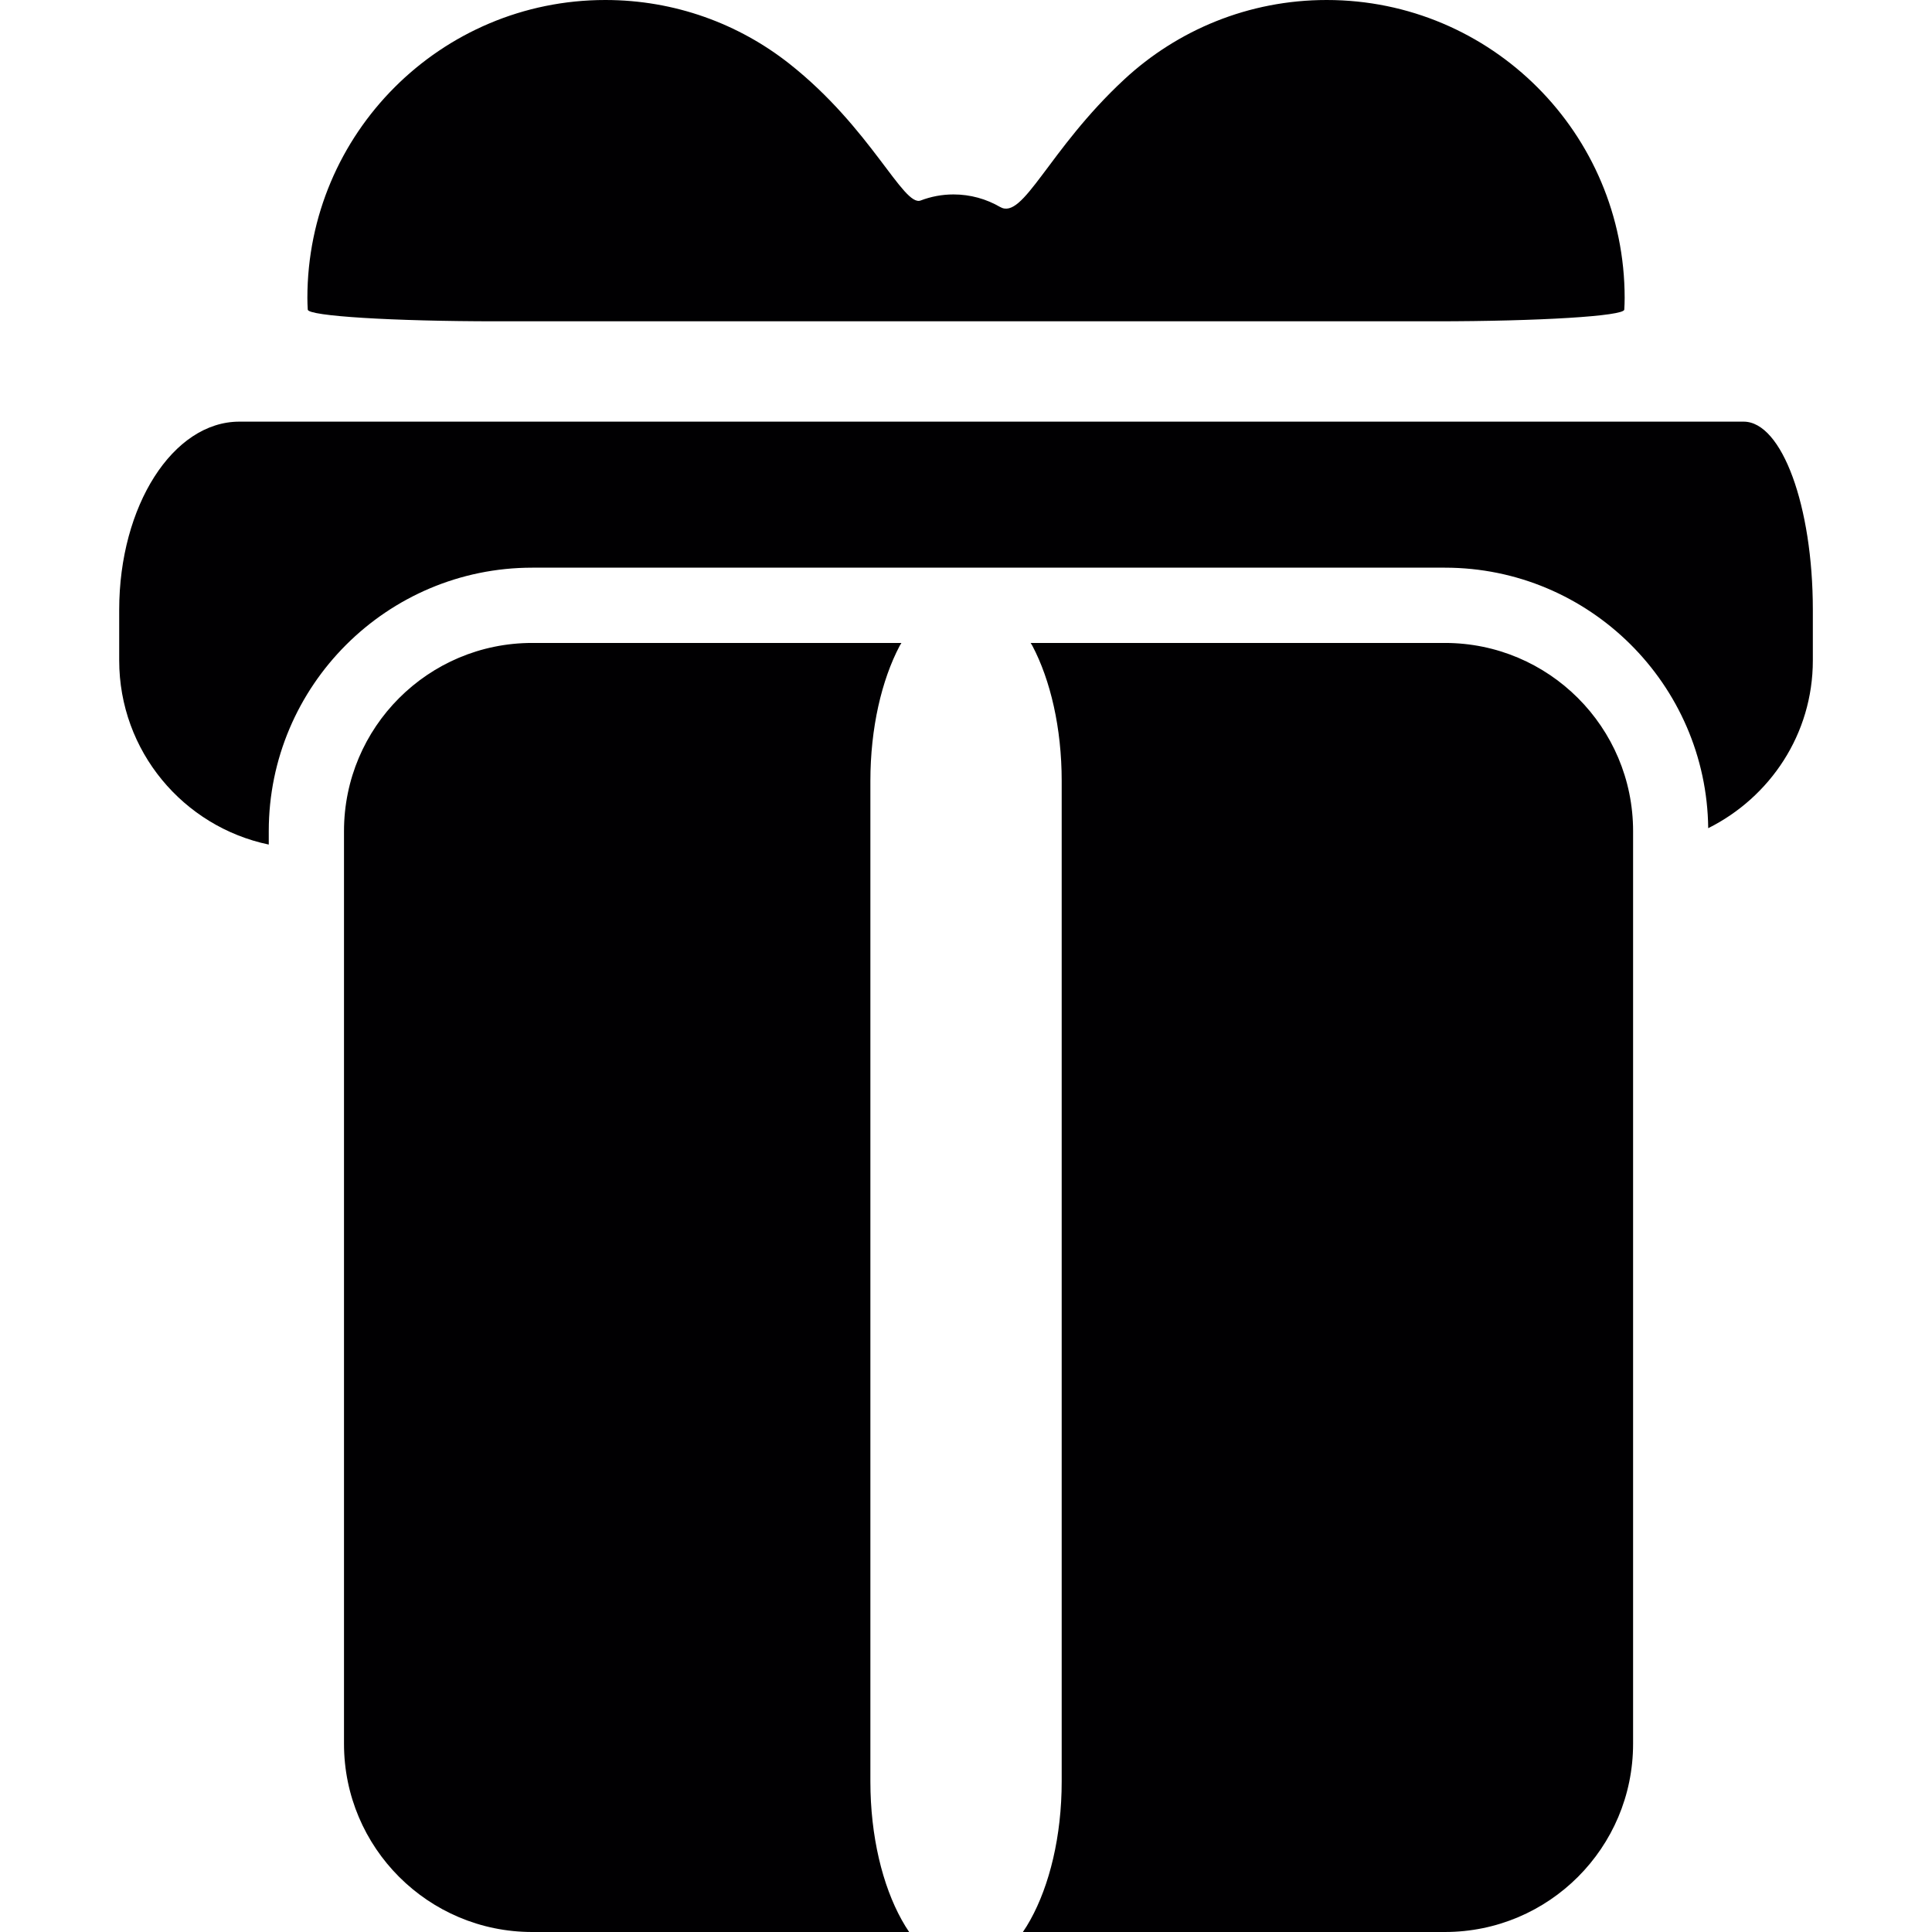
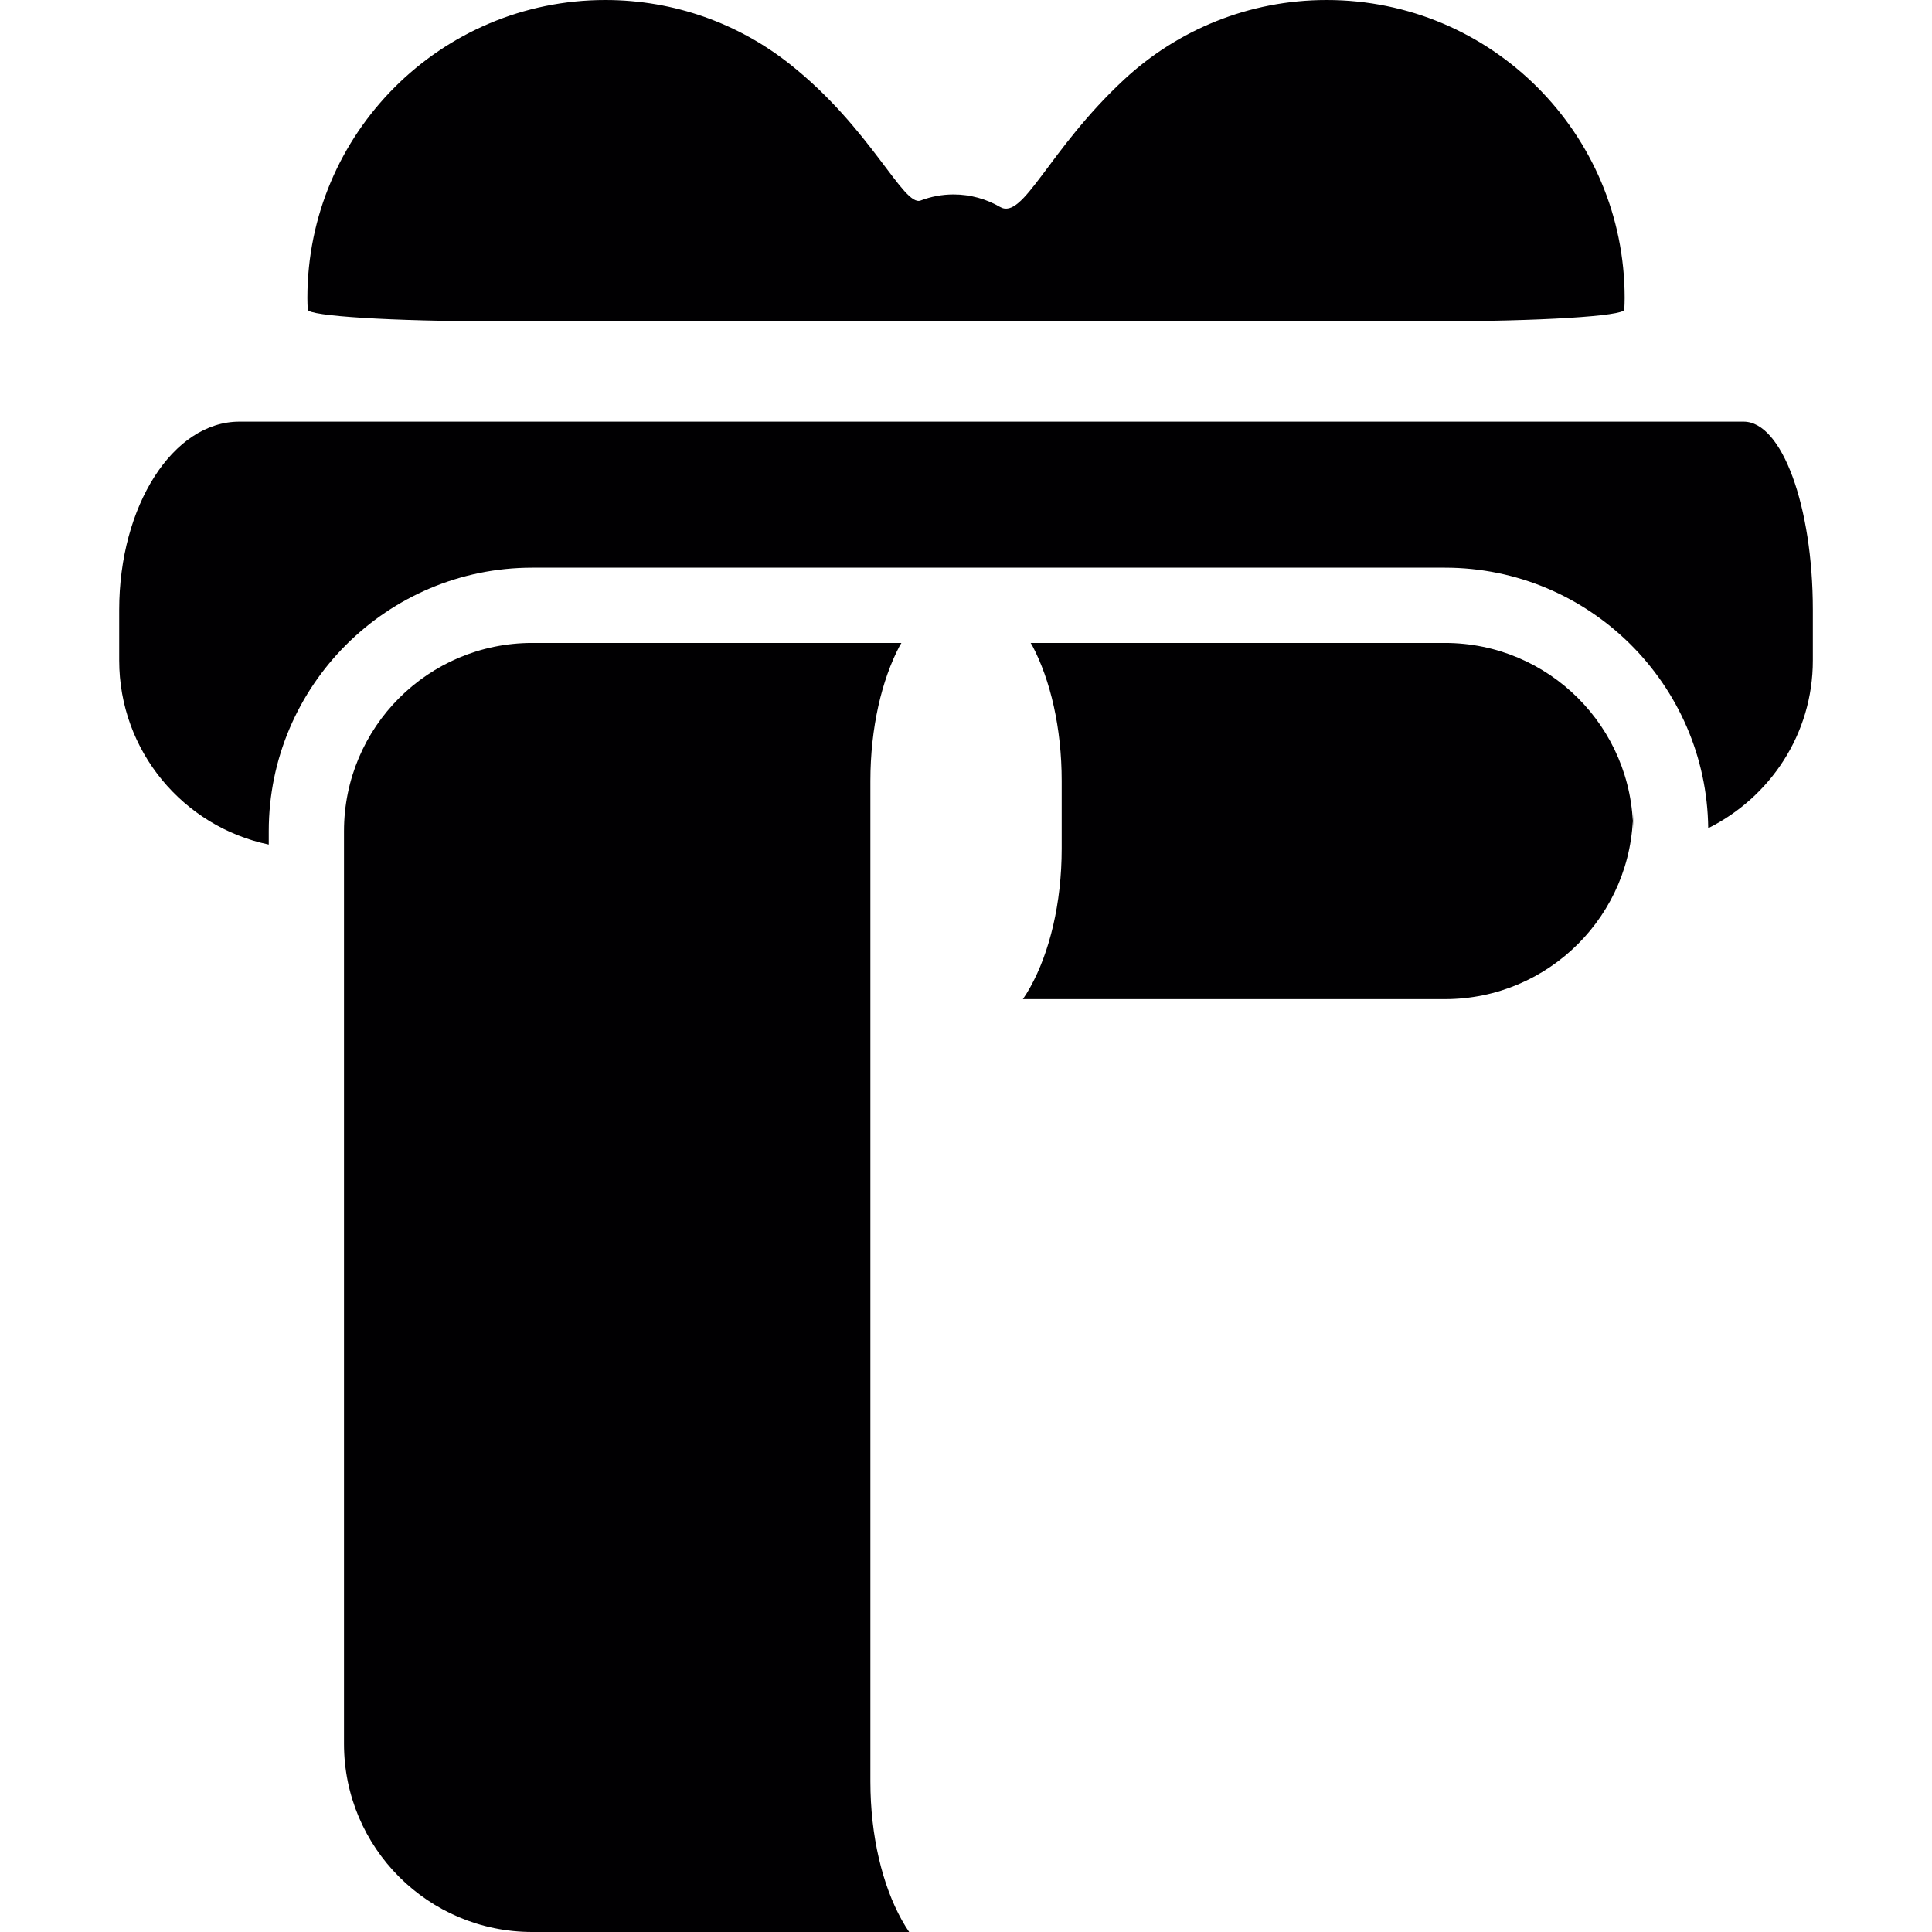
<svg xmlns="http://www.w3.org/2000/svg" version="1.1" id="Capa_1" x="0px" y="0px" viewBox="0 0 51.333 51.333" style="enable-background:new 0 0 51.333 51.333;" xml:space="preserve">
  <g>
-     <path style="fill:#010002;" d="M8.177,8.227c-0.006-0.103-0.01-0.206-0.01-0.31C8.167,3.544,11.712,0,16.083,0   c1.848,0,3.546,0.633,4.891,1.694c2.168,1.711,3.028,3.809,3.488,3.633c0.271-0.103,0.564-0.161,0.872-0.161   c0.452,0,0.874,0.122,1.238,0.333c0.619,0.36,1.276-1.512,3.3-3.39C31.284,0.8,33.173,0,35.25,0c4.373,0,7.917,3.545,7.917,7.917   c0,0.104-0.004,0.207-0.01,0.31c-0.01,0.172-2.261,0.31-5.022,0.31H27.67h-0.304H23.97h-0.971h-9.8   C10.437,8.537,8.187,8.398,8.177,8.227z M46.328,11.203h-1.839H29.024H28.72h-3.396h-0.971h-14.8c0,0-1.429,0-3.193,0   s-3.193,2.239-3.193,5v1.344c0,2.409,1.705,4.419,3.974,4.893v-0.357c0-3.86,3.14-7,7-7h24.25c3.834,0,6.954,3.098,6.996,6.922   c1.642-0.82,2.78-2.499,2.78-4.458v-1.344C48.167,13.442,47.344,11.203,46.328,11.203z M23.126,47.333V22.547V20.75   c0-1.411,0.3-2.681,0.778-3.59c0.015-0.028,0.032-0.05,0.047-0.077H14.14c-2.761,0-5,2.239-5,5v0.464v23.786c0,2.761,2.239,5,5,5   h10.016c-0.069-0.101-0.135-0.208-0.198-0.322C23.45,50.097,23.126,48.794,23.126,47.333z M38.391,17.083H27.384   c0.015,0.027,0.033,0.049,0.047,0.077c0.478,0.909,0.778,2.179,0.778,3.59v1.797v24.786c0,1.461-0.325,2.764-0.833,3.679   c-0.063,0.114-0.129,0.221-0.198,0.321h11.213c2.761,0,5-2.239,5-5V22.524v-0.441C43.391,19.322,41.152,17.083,38.391,17.083z" />
+     <path style="fill:#010002;" d="M8.177,8.227c-0.006-0.103-0.01-0.206-0.01-0.31C8.167,3.544,11.712,0,16.083,0   c1.848,0,3.546,0.633,4.891,1.694c2.168,1.711,3.028,3.809,3.488,3.633c0.271-0.103,0.564-0.161,0.872-0.161   c0.452,0,0.874,0.122,1.238,0.333c0.619,0.36,1.276-1.512,3.3-3.39C31.284,0.8,33.173,0,35.25,0c4.373,0,7.917,3.545,7.917,7.917   c0,0.104-0.004,0.207-0.01,0.31c-0.01,0.172-2.261,0.31-5.022,0.31H27.67h-0.304H23.97h-0.971h-9.8   C10.437,8.537,8.187,8.398,8.177,8.227z M46.328,11.203h-1.839H29.024H28.72h-3.396h-0.971h-14.8c0,0-1.429,0-3.193,0   s-3.193,2.239-3.193,5v1.344c0,2.409,1.705,4.419,3.974,4.893v-0.357c0-3.86,3.14-7,7-7h24.25c3.834,0,6.954,3.098,6.996,6.922   c1.642-0.82,2.78-2.499,2.78-4.458v-1.344C48.167,13.442,47.344,11.203,46.328,11.203z M23.126,47.333V22.547V20.75   c0-1.411,0.3-2.681,0.778-3.59c0.015-0.028,0.032-0.05,0.047-0.077H14.14c-2.761,0-5,2.239-5,5v0.464v23.786c0,2.761,2.239,5,5,5   h10.016c-0.069-0.101-0.135-0.208-0.198-0.322C23.45,50.097,23.126,48.794,23.126,47.333z M38.391,17.083H27.384   c0.015,0.027,0.033,0.049,0.047,0.077c0.478,0.909,0.778,2.179,0.778,3.59v1.797c0,1.461-0.325,2.764-0.833,3.679   c-0.063,0.114-0.129,0.221-0.198,0.321h11.213c2.761,0,5-2.239,5-5V22.524v-0.441C43.391,19.322,41.152,17.083,38.391,17.083z" />
  </g>
  <g>
</g>
  <g>
</g>
  <g>
</g>
  <g>
</g>
  <g>
</g>
  <g>
</g>
  <g>
</g>
  <g>
</g>
  <g>
</g>
  <g>
</g>
  <g>
</g>
  <g>
</g>
  <g>
</g>
  <g>
</g>
  <g>
</g>
</svg>